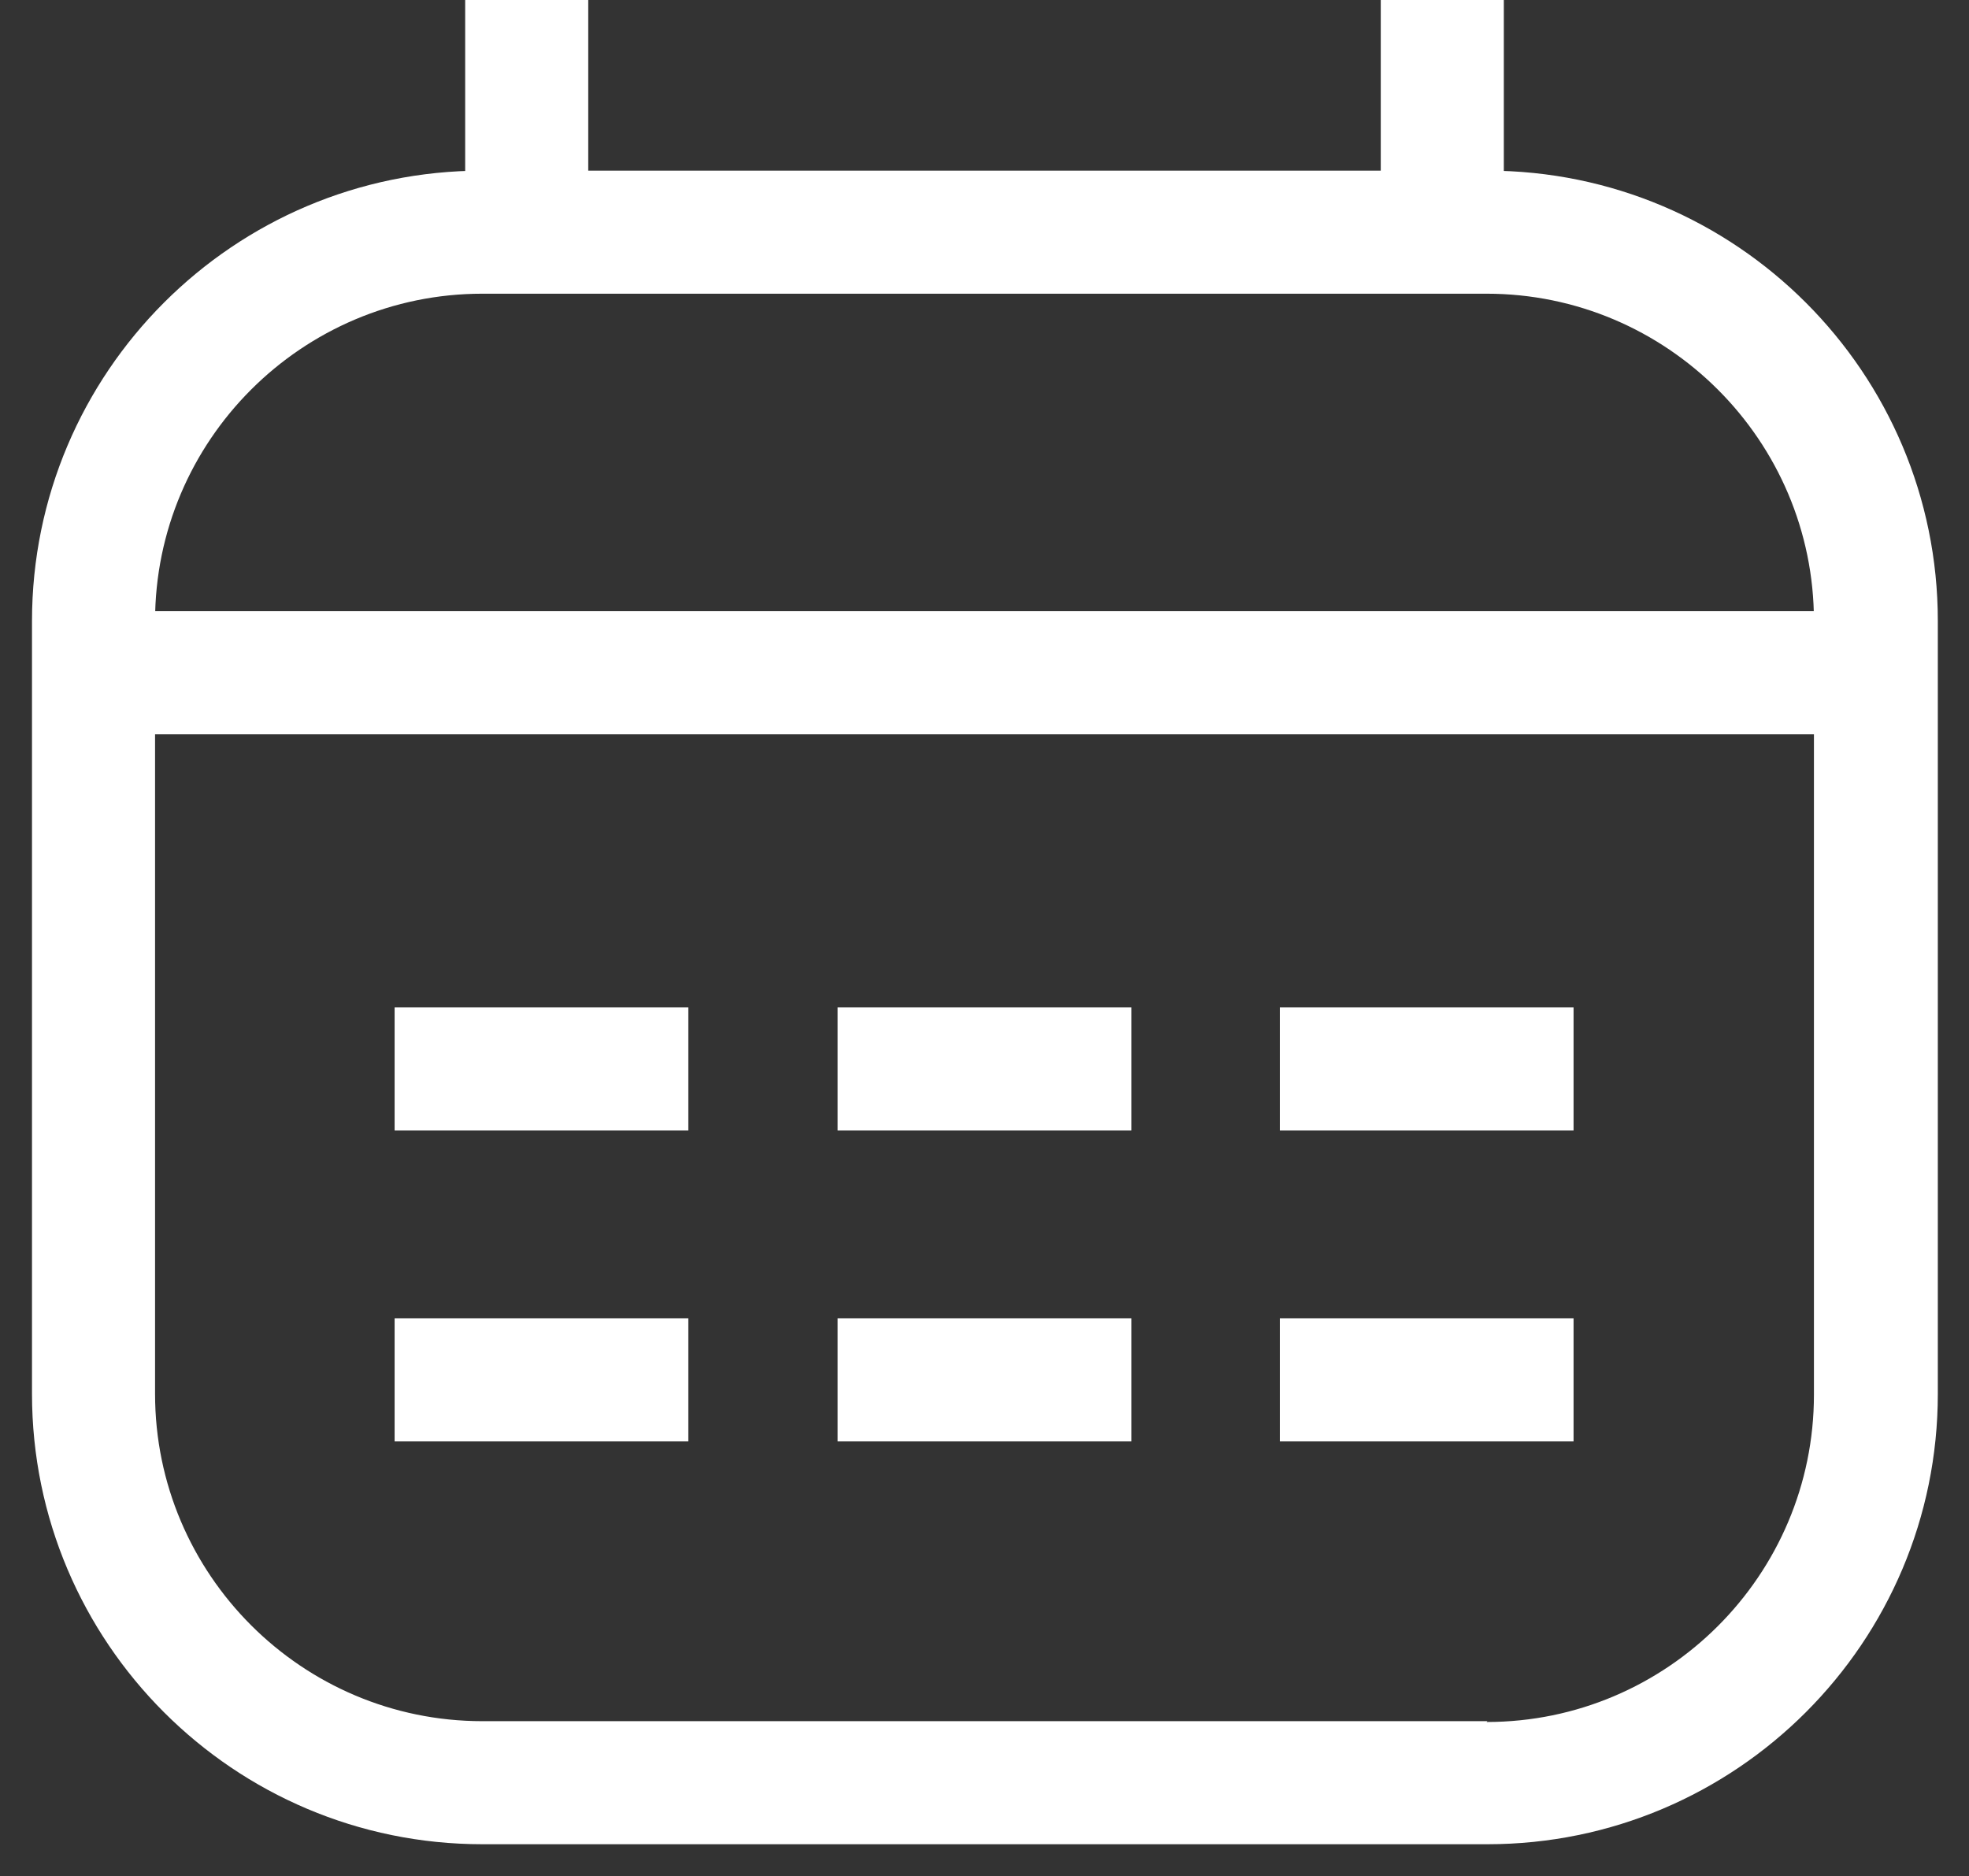
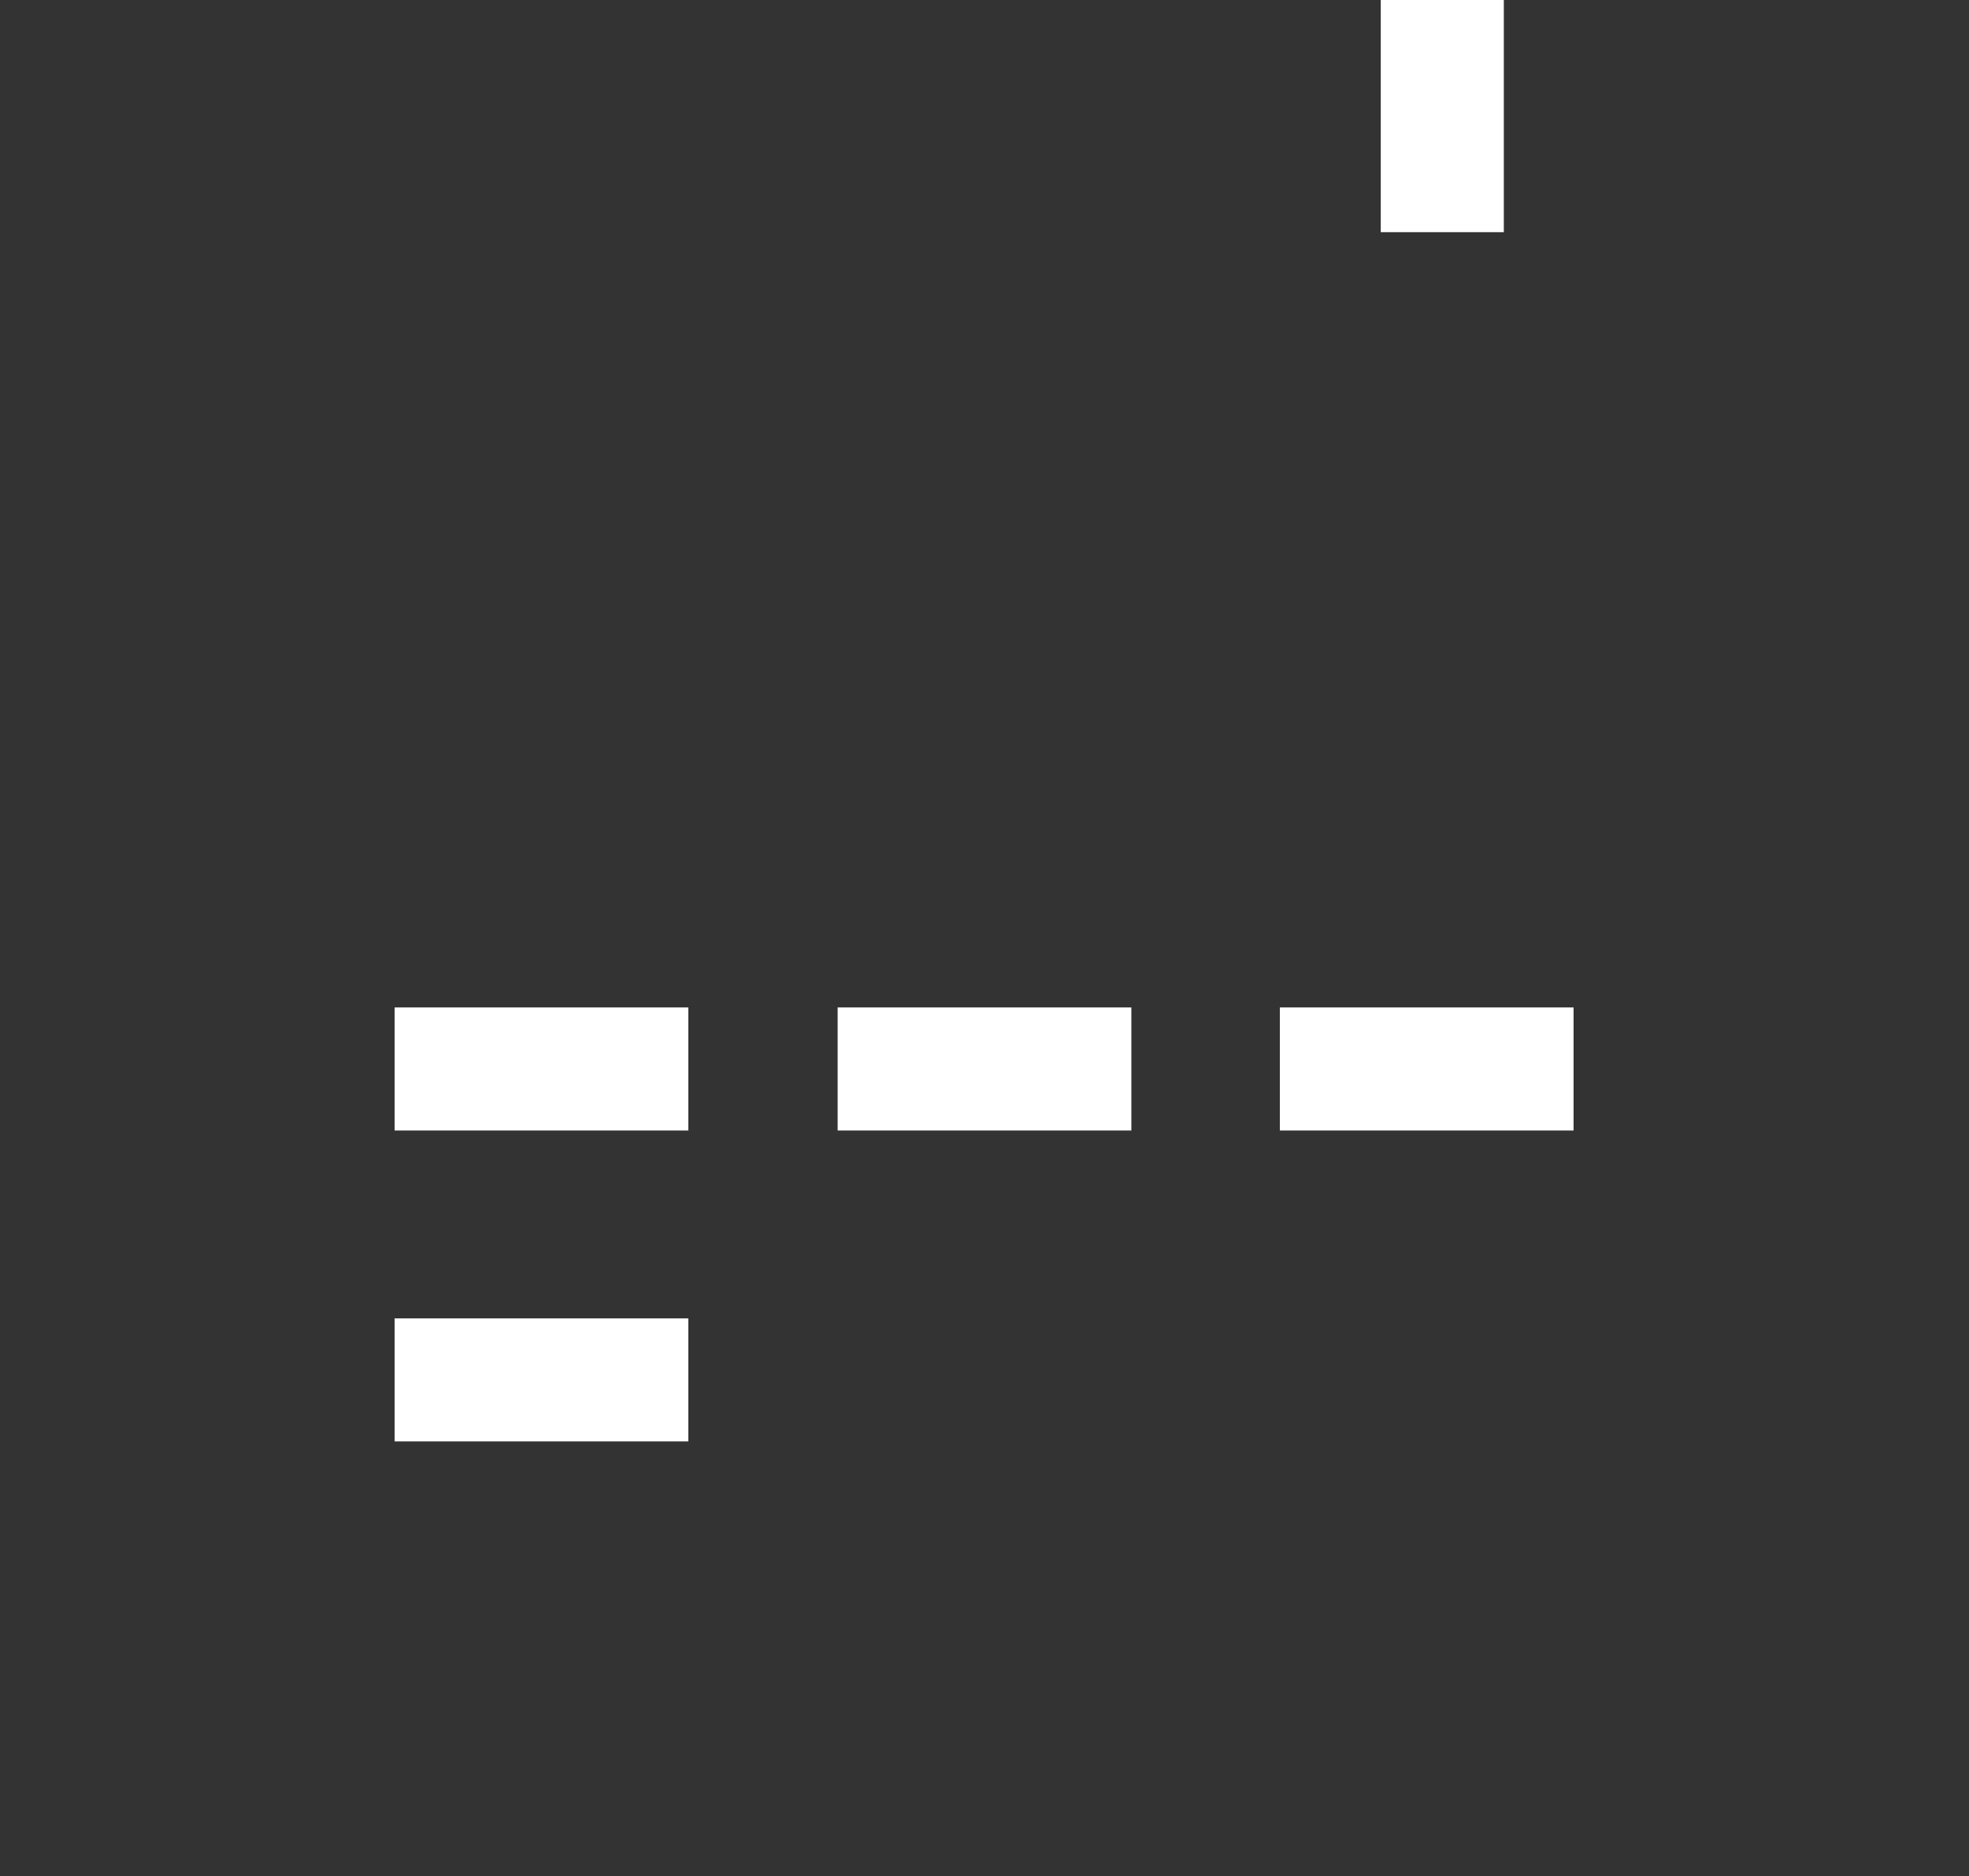
<svg xmlns="http://www.w3.org/2000/svg" id="Calque_1" version="1.1" width="24" height="22.87" viewBox="0 0 24 22.87">
  <rect x="0" y="0" width="24" height="22.87" fill="#333333" stroke="none" />
  <defs>
    <style>
      .st0 {
        fill: #fff;
      }
    </style>
  </defs>
-   <path class="st0" d="M5.88,2.08h12.25c3.03,0,5.49,2.46,5.49,5.49v9.42c0,3.03-2.46,5.49-5.49,5.49H5.88c-3.03,0-5.49-2.46-5.49-5.49V7.57c0-3.03,2.46-5.49,5.49-5.49ZM18.12,20.99c2.2,0,3.99-1.79,3.99-3.99V7.57c0-2.2-1.79-3.99-3.99-3.99H5.88c-2.2,0-3.99,1.79-3.99,3.99v9.42c0,2.2,1.79,3.99,3.99,3.99h12.25Z" />
-   <path class="st0" d="M7.17,2.83h-1.5V0h1.5v2.83Z" />
  <path class="st0" d="M18.33,2.83h-1.5V0h1.5v2.83Z" />
-   <path class="st0" d="M22.87,8.95H1.13v-1.5h21.74v1.5Z" />
  <path class="st0" d="M8.39,13.78h-3.58v-1.5h3.58v1.5Z" />
  <path class="st0" d="M13.79,13.78h-3.58v-1.5h3.58v1.5Z" />
  <path class="st0" d="M19.18,13.78h-3.58v-1.5h3.58v1.5Z" />
  <path class="st0" d="M8.39,17.57h-3.58v-1.5h3.58v1.5Z" />
-   <path class="st0" d="M13.79,17.57h-3.58v-1.5h3.58v1.5Z" />
-   <path class="st0" d="M19.18,17.57h-3.58v-1.5h3.58v1.5Z" />
</svg>